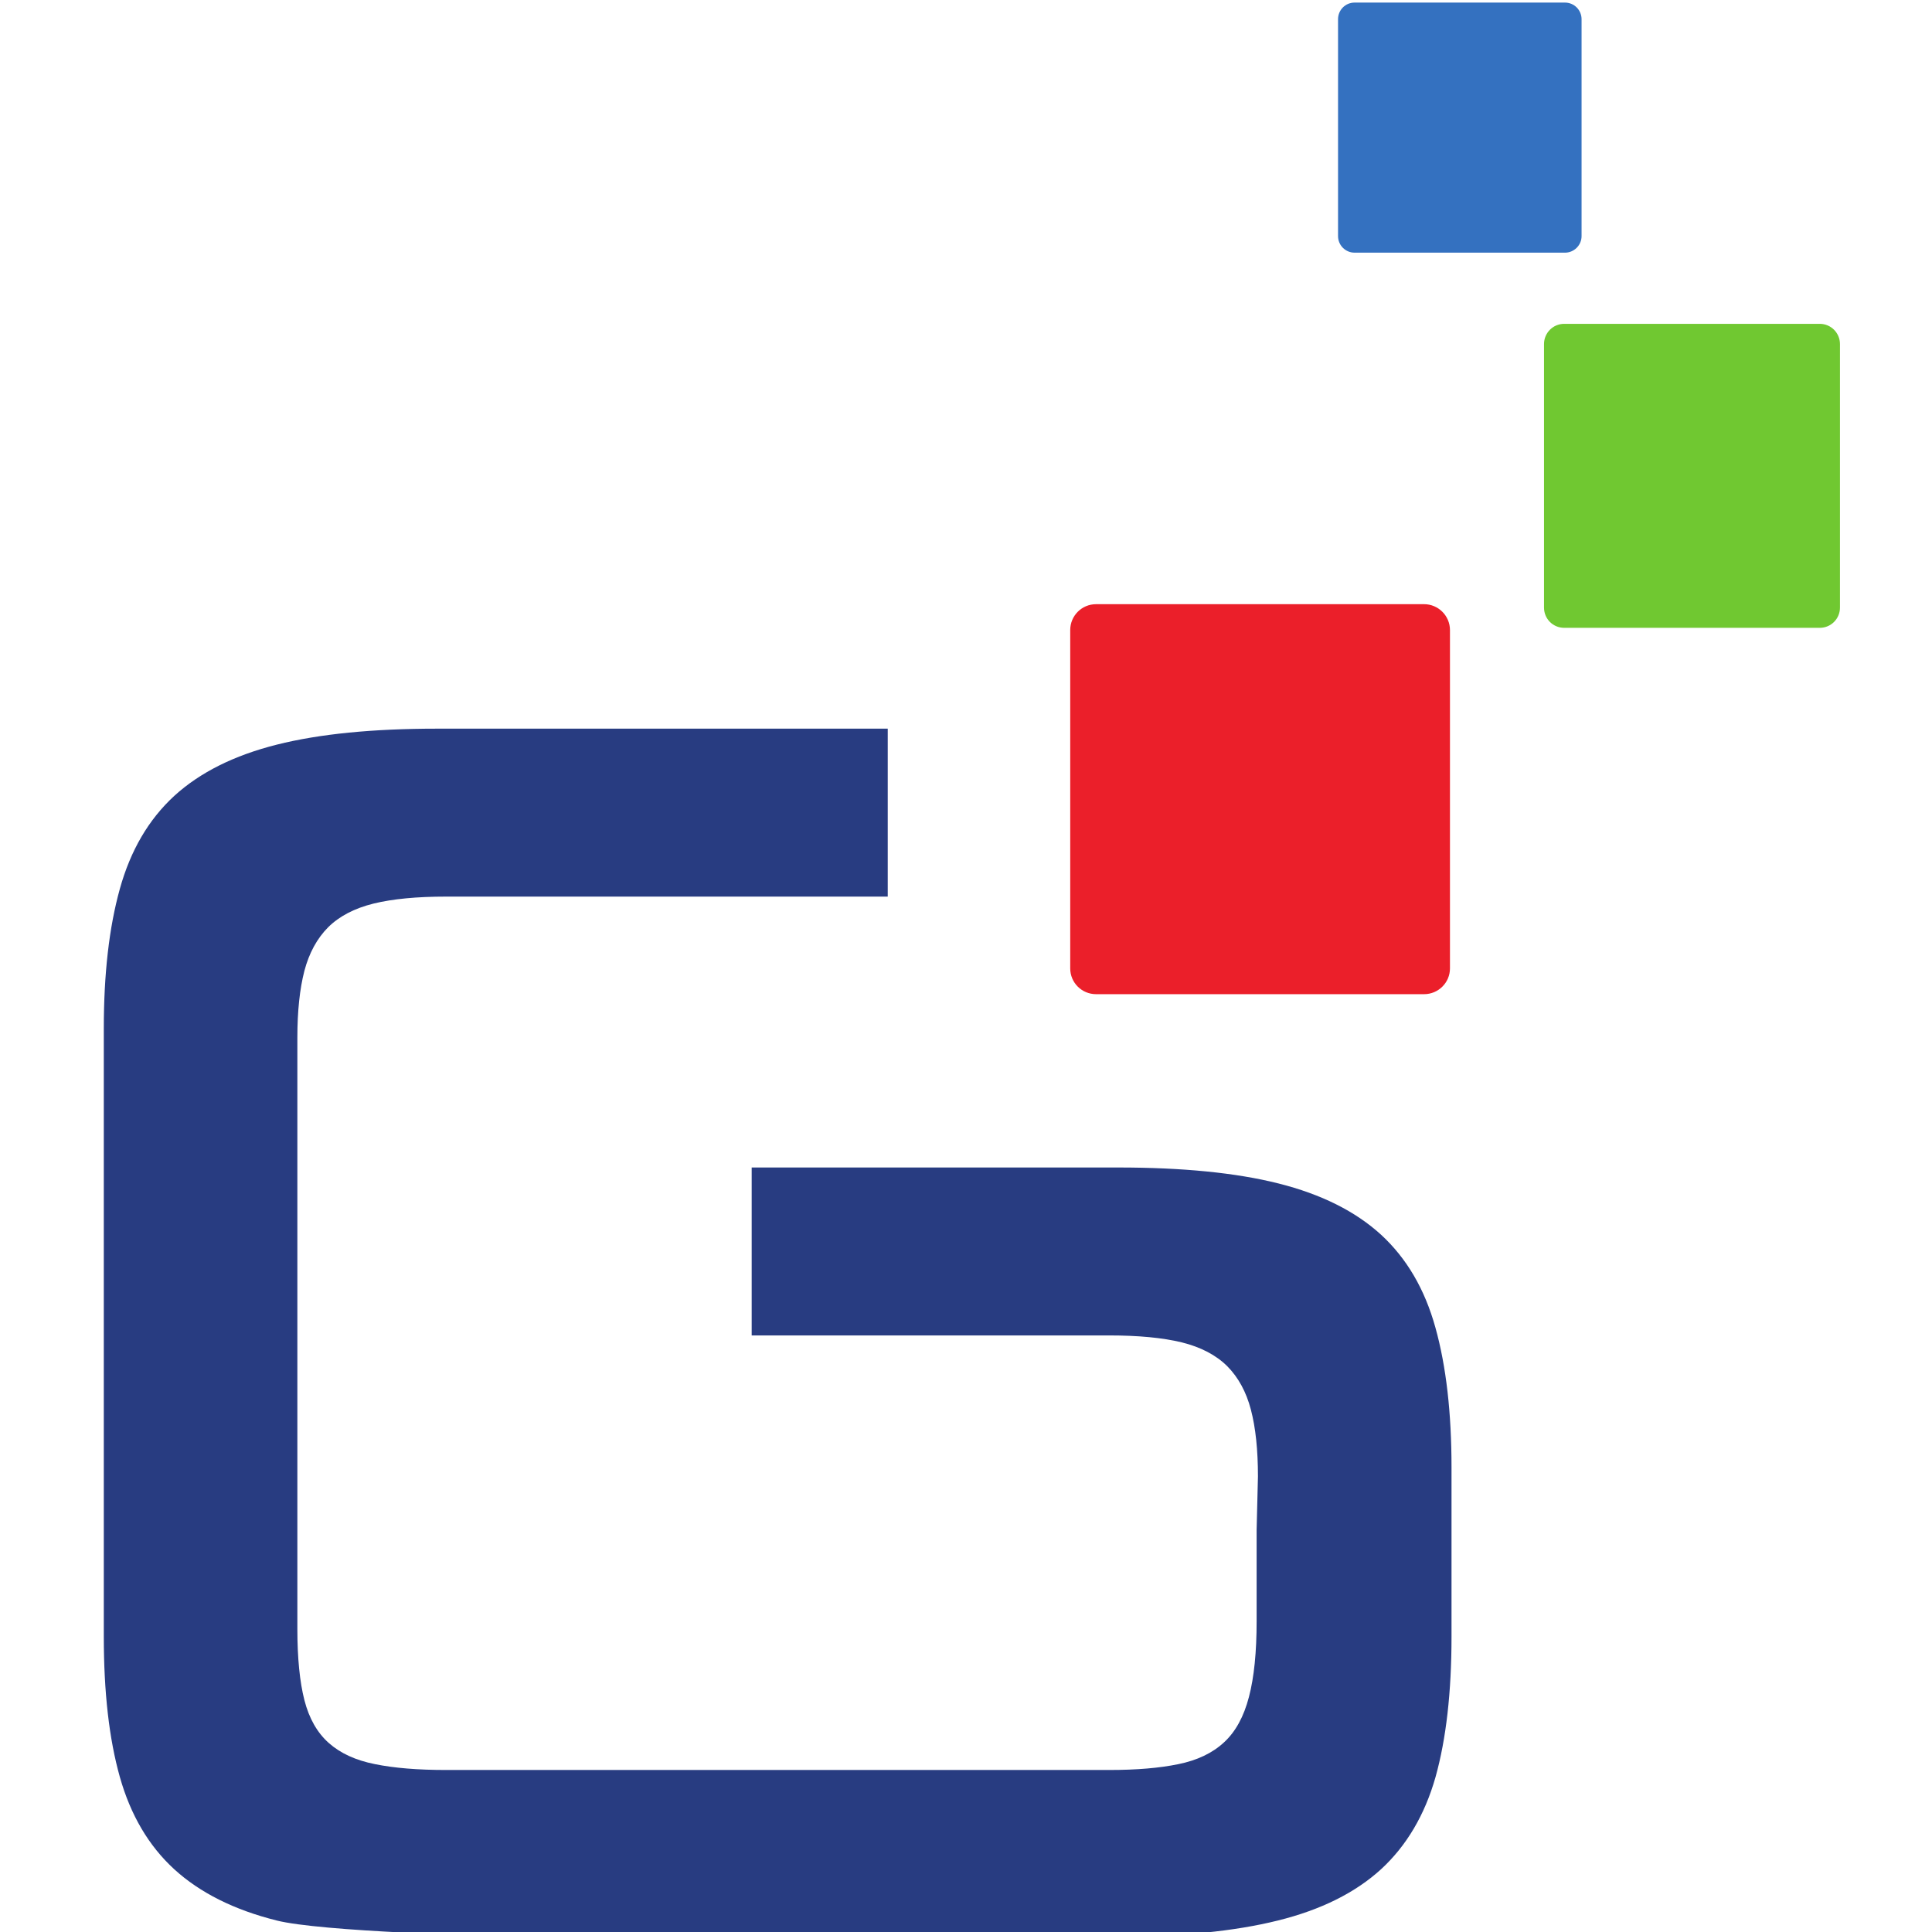
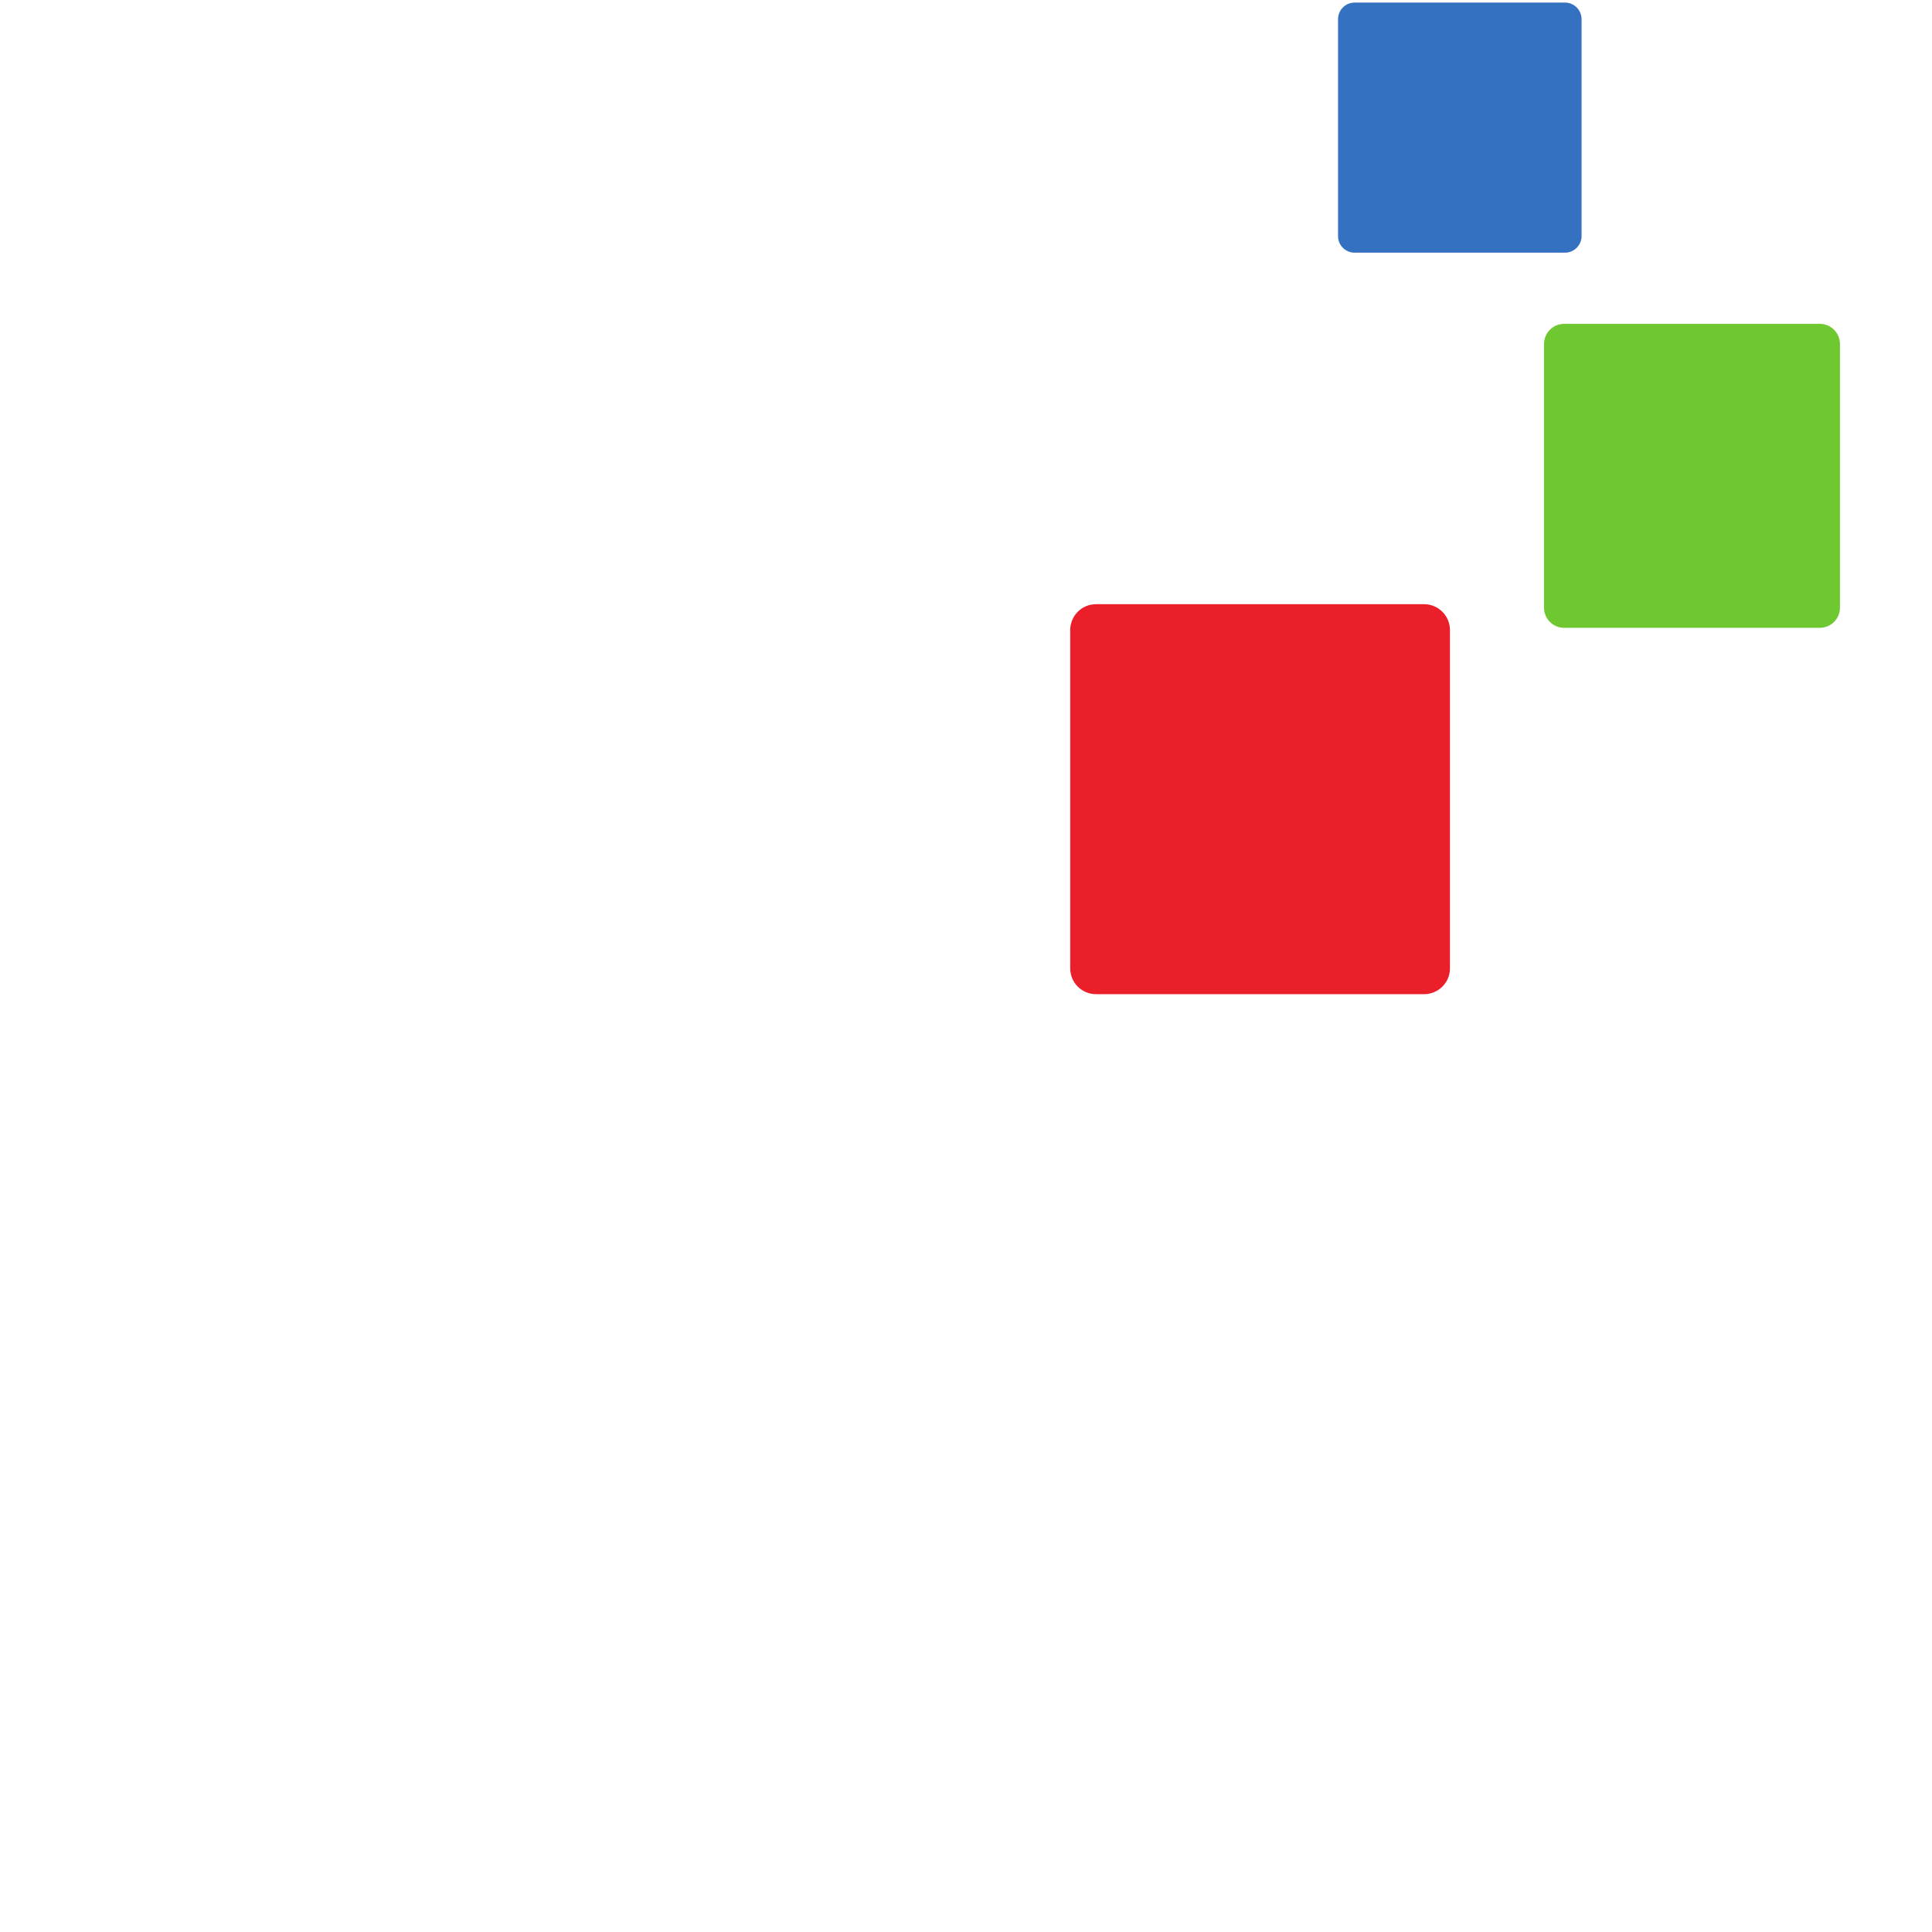
<svg xmlns="http://www.w3.org/2000/svg" width="16" height="16" viewBox="0 0 16 16" version="1.1" id="svg1">
  <defs id="defs1">
    <clipPath clipPathUnits="userSpaceOnUse" id="clipPath4">
-       <path d="M 0,1350 H 1080 V 0 H 0 Z" transform="translate(-567.253,-701.971)" id="path4" />
-     </clipPath>
+       </clipPath>
    <clipPath clipPathUnits="userSpaceOnUse" id="clipPath6">
      <path d="M 0,1350 H 1080 V 0 H 0 Z" id="path6" />
    </clipPath>
    <clipPath clipPathUnits="userSpaceOnUse" id="clipPath8">
      <path d="M 0,1350 H 1080 V 0 H 0 Z" transform="translate(-457.741,-546.372)" id="path8" />
    </clipPath>
    <clipPath clipPathUnits="userSpaceOnUse" id="clipPath10">
-       <path d="M 0,1350 H 1080 V 0 H 0 Z" transform="translate(-605.614,-536.983)" id="path10" />
-     </clipPath>
+       </clipPath>
    <clipPath clipPathUnits="userSpaceOnUse" id="clipPath14">
      <path d="M 0,1350 H 1080 V 0 H 0 Z" id="path14" />
    </clipPath>
    <clipPath clipPathUnits="userSpaceOnUse" id="clipPath16">
      <path d="M 0,1350 H 1080 V 0 H 0 Z" transform="translate(-794.467,-540.364)" id="path16" />
    </clipPath>
    <clipPath clipPathUnits="userSpaceOnUse" id="clipPath18">
      <path d="M 0,1350 H 1080 V 0 H 0 Z" transform="translate(-308.322,-571.779)" id="path18" />
    </clipPath>
    <linearGradient x1="0" y1="0" x2="1" y2="0" gradientUnits="userSpaceOnUse" gradientTransform="matrix(19.318,-7.897,7.897,19.318,80.247,64.106)" spreadMethod="pad" id="linearGradient20">
      <stop style="stop-opacity:1;stop-color:#70c831" offset="0" id="stop18" />
      <stop style="stop-opacity:1;stop-color:#70c831" offset="0.996" id="stop19" />
      <stop style="stop-opacity:1;stop-color:#70c831" offset="1" id="stop20" />
    </linearGradient>
    <linearGradient x1="0" y1="0" x2="1" y2="0" gradientUnits="userSpaceOnUse" gradientTransform="matrix(16.886,-12.112,12.112,16.886,80.485,54.906)" spreadMethod="pad" id="linearGradient24">
      <stop style="stop-opacity:1;stop-color:#3471c0" offset="0" id="stop21" />
      <stop style="stop-opacity:1;stop-color:#3471c0" offset="0.719" id="stop22" />
      <stop style="stop-opacity:1;stop-color:#3471c0" offset="1" id="stop23" />
      <stop style="stop-opacity:1;stop-color:#3471c0" offset="1" id="stop24" />
    </linearGradient>
    <linearGradient x1="0" y1="0" x2="1" y2="0" gradientUnits="userSpaceOnUse" gradientTransform="matrix(25.736,-19.362,19.362,25.736,65.553,80.94)" spreadMethod="pad" id="linearGradient27">
      <stop style="stop-opacity:1;stop-color:#eb1f2a" offset="0" id="stop25" />
      <stop style="stop-opacity:1;stop-color:#eb1f2a" offset="0.851" id="stop26" />
      <stop style="stop-opacity:1;stop-color:#eb1f2a" offset="1" id="stop27" />
    </linearGradient>
  </defs>
  <g id="layer1" transform="translate(-46.04,-69.786)">
    <g id="g1" transform="matrix(0.299,0,0,0.299,30.99,56.631)">
      <path id="path3" d="m 0,0 c -1.231,4.451 -3.324,8.012 -6.277,10.732 -2.962,2.706 -6.908,4.675 -11.842,5.917 -4.922,1.238 -11.093,1.841 -18.482,1.841 h -42.31 V -0.891 h 41.262 c 3.349,0 6.149,-0.261 8.365,-0.799 2.216,-0.553 3.963,-1.468 5.25,-2.746 1.27,-1.28 2.199,-2.959 2.736,-5.028 0.545,-2.08 0.813,-4.637 0.813,-7.696 l -0.153,-6.169 v -10.54 c 0,-3.56 -0.289,-6.469 -0.886,-8.738 -0.588,-2.269 -1.542,-4.023 -2.885,-5.252 -1.325,-1.229 -3.085,-2.067 -5.254,-2.508 -2.182,-0.452 -4.833,-0.675 -7.986,-0.675 h -76.529 c -3.256,0 -5.992,0.223 -8.212,0.675 -2.228,0.441 -3.993,1.255 -5.331,2.446 -1.325,1.179 -2.267,2.819 -2.812,4.95 -0.537,2.105 -0.81,4.849 -0.81,8.211 v 68.241 c 0,3.06 0.273,5.617 0.81,7.698 0.545,2.07 1.466,3.748 2.736,5.027 1.286,1.278 3.034,2.194 5.254,2.744 2.211,0.541 5.015,0.803 8.365,0.803 h 50.969 v 19.381 h -52.009 c -7.398,0 -13.568,-0.603 -18.494,-1.843 -4.935,-1.242 -8.872,-3.209 -11.838,-5.917 -2.953,-2.719 -5.045,-6.281 -6.281,-10.732 -1.236,-4.436 -1.85,-9.814 -1.85,-16.117 V -35.65 c 0,-6.418 0.614,-11.808 1.85,-16.195 1.236,-4.387 3.328,-7.95 6.281,-10.654 2.966,-2.708 6.903,-4.687 11.838,-5.917 4.926,-1.242 23.932,-1.858 31.325,-1.858 h 65.48 c 7.495,0 13.734,0.616 18.715,1.858 4.978,1.23 8.941,3.209 11.911,5.917 2.94,2.704 5.05,6.267 6.294,10.654 1.223,4.387 1.841,9.777 1.841,16.195 v 1.592 10.729 7.209 C 1.854,-9.816 1.236,-4.436 0,0" style="fill:#283c81;fill-opacity:1;fill-rule:nonzero;stroke:none" transform="matrix(0.24,0,0,-0.24,90.093,80.771)" clip-path="url(#clipPath4)" />
      <path id="path20" d="m 93.66,52.966 c -0.313,0 -0.56,0.253 -0.56,0.56 v 0 7.3 c 0,0.311 0.248,0.56 0.56,0.56 v 0 h 7.078 c 0.309,0 0.559,-0.25 0.559,-0.56 v 0 -7.3 c 0,-0.308 -0.25,-0.56 -0.559,-0.56 v 0 z" style="fill:url(#linearGradient20);stroke:none;stroke-width:0.24" />
      <path id="path24" d="m 87.855,44.068 c -0.256,0 -0.46,0.205 -0.46,0.461 v 0 6.007 c 0,0.253 0.204,0.459 0.46,0.459 v 0 h 5.824 c 0.254,0 0.461,-0.206 0.461,-0.459 v 0 -6.007 c 0,-0.256 -0.207,-0.461 -0.461,-0.461 v 0 z" style="fill:url(#linearGradient24);stroke:none;stroke-width:0.24" />
      <path id="path27" d="m 80.694,60.731 c -0.399,0 -0.717,0.322 -0.717,0.717 v 0 9.371 c 0,0.395 0.319,0.714 0.717,0.714 v 0 h 9.084 c 0.395,0 0.717,-0.319 0.717,-0.714 v 0 -9.371 c 0,-0.395 -0.323,-0.717 -0.717,-0.717 v 0 z" style="fill:url(#linearGradient27);stroke:none;stroke-width:0.24" />
    </g>
  </g>
</svg>